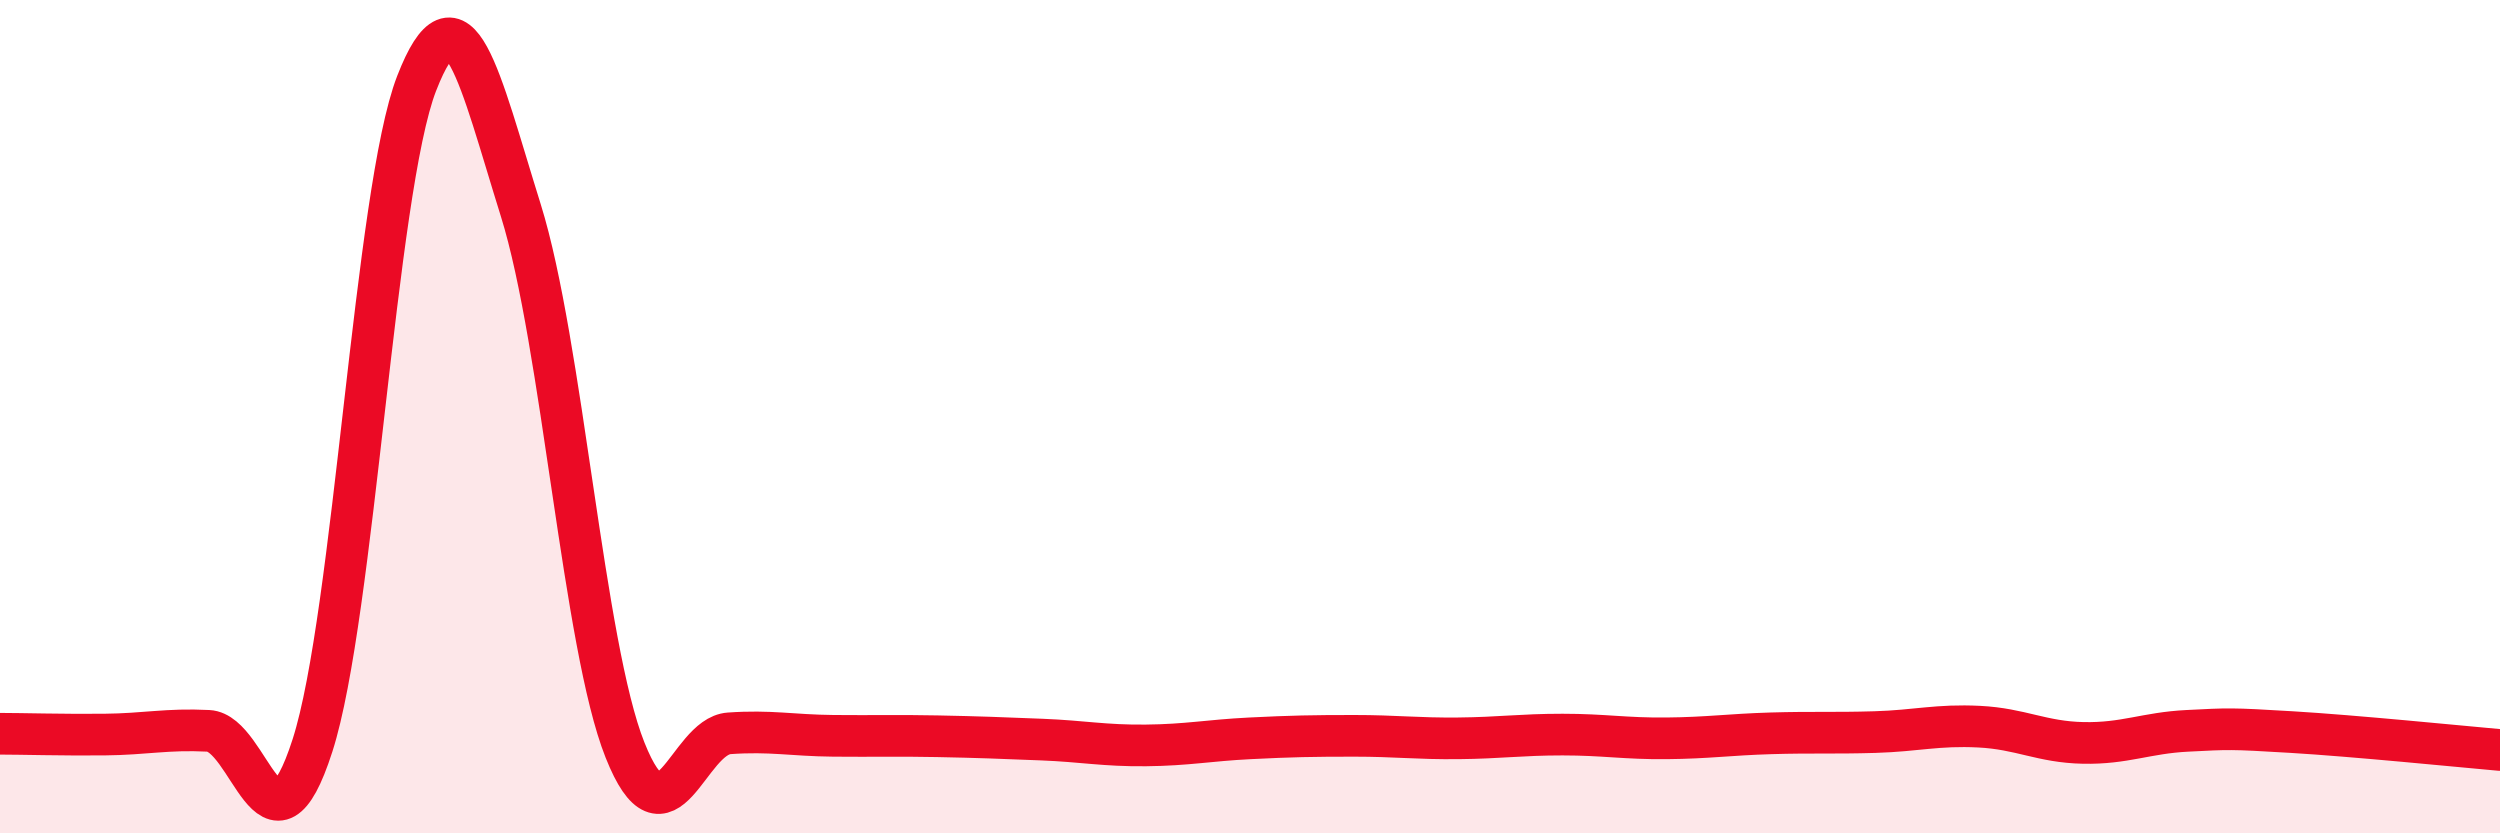
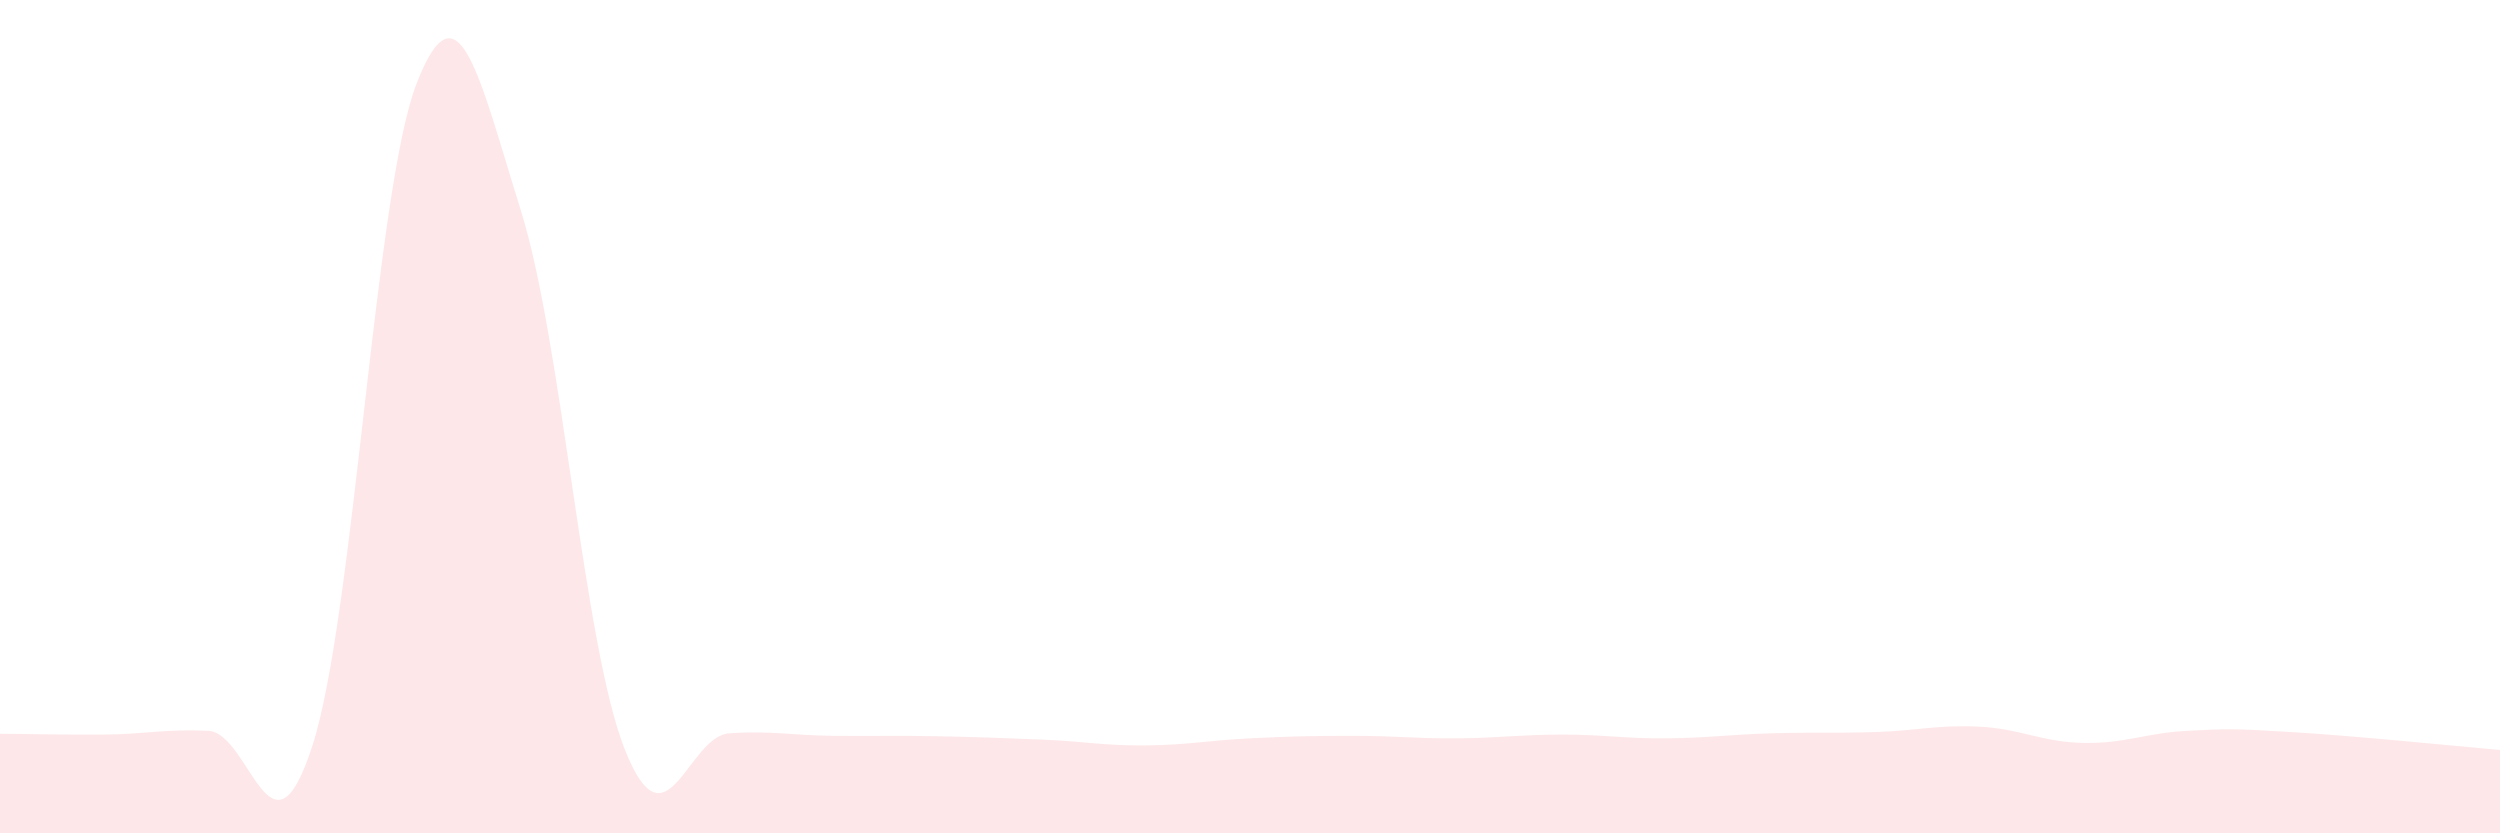
<svg xmlns="http://www.w3.org/2000/svg" width="60" height="20" viewBox="0 0 60 20">
  <path d="M 0,17.61 C 0.5,17.61 1.5,17.64 2.5,17.63 C 3.5,17.62 4,17.49 5,17.54 C 6,17.59 6.5,21 7.5,17.89 C 8.5,14.78 9,4.57 10,2 C 11,-0.57 11.5,1.85 12.5,5.05 C 13.5,8.25 14,15.49 15,18 C 16,20.51 16.5,17.67 17.5,17.6 C 18.5,17.53 19,17.65 20,17.66 C 21,17.67 21.5,17.65 22.5,17.67 C 23.5,17.69 24,17.71 25,17.75 C 26,17.79 26.5,17.9 27.5,17.89 C 28.5,17.88 29,17.77 30,17.72 C 31,17.67 31.5,17.66 32.5,17.66 C 33.5,17.66 34,17.73 35,17.72 C 36,17.71 36.5,17.63 37.5,17.63 C 38.5,17.63 39,17.73 40,17.72 C 41,17.71 41.5,17.63 42.5,17.6 C 43.5,17.57 44,17.6 45,17.57 C 46,17.54 46.5,17.39 47.5,17.44 C 48.5,17.49 49,17.81 50,17.83 C 51,17.85 51.5,17.59 52.5,17.54 C 53.5,17.49 53.5,17.48 55,17.57 C 56.5,17.66 59,17.91 60,18L60 20L0 20Z" fill="#EB0A25" opacity="0.1" stroke-linecap="round" stroke-linejoin="round" />
-   <path d="M 0,17.61 C 0.5,17.61 1.5,17.64 2.5,17.63 C 3.5,17.62 4,17.49 5,17.54 C 6,17.59 6.5,21 7.5,17.89 C 8.5,14.78 9,4.57 10,2 C 11,-0.57 11.5,1.85 12.5,5.05 C 13.5,8.25 14,15.49 15,18 C 16,20.51 16.5,17.67 17.5,17.6 C 18.5,17.53 19,17.65 20,17.66 C 21,17.67 21.5,17.65 22.5,17.67 C 23.5,17.69 24,17.71 25,17.75 C 26,17.79 26.5,17.9 27.5,17.89 C 28.5,17.88 29,17.77 30,17.72 C 31,17.67 31.5,17.66 32.5,17.66 C 33.5,17.66 34,17.73 35,17.72 C 36,17.71 36.5,17.63 37.5,17.63 C 38.5,17.63 39,17.73 40,17.72 C 41,17.71 41.5,17.63 42.5,17.6 C 43.5,17.57 44,17.6 45,17.57 C 46,17.54 46.5,17.39 47.5,17.44 C 48.5,17.49 49,17.81 50,17.83 C 51,17.85 51.5,17.59 52.5,17.54 C 53.5,17.49 53.5,17.48 55,17.57 C 56.5,17.66 59,17.91 60,18" stroke="#EB0A25" stroke-width="1" fill="none" stroke-linecap="round" stroke-linejoin="round" />
</svg>